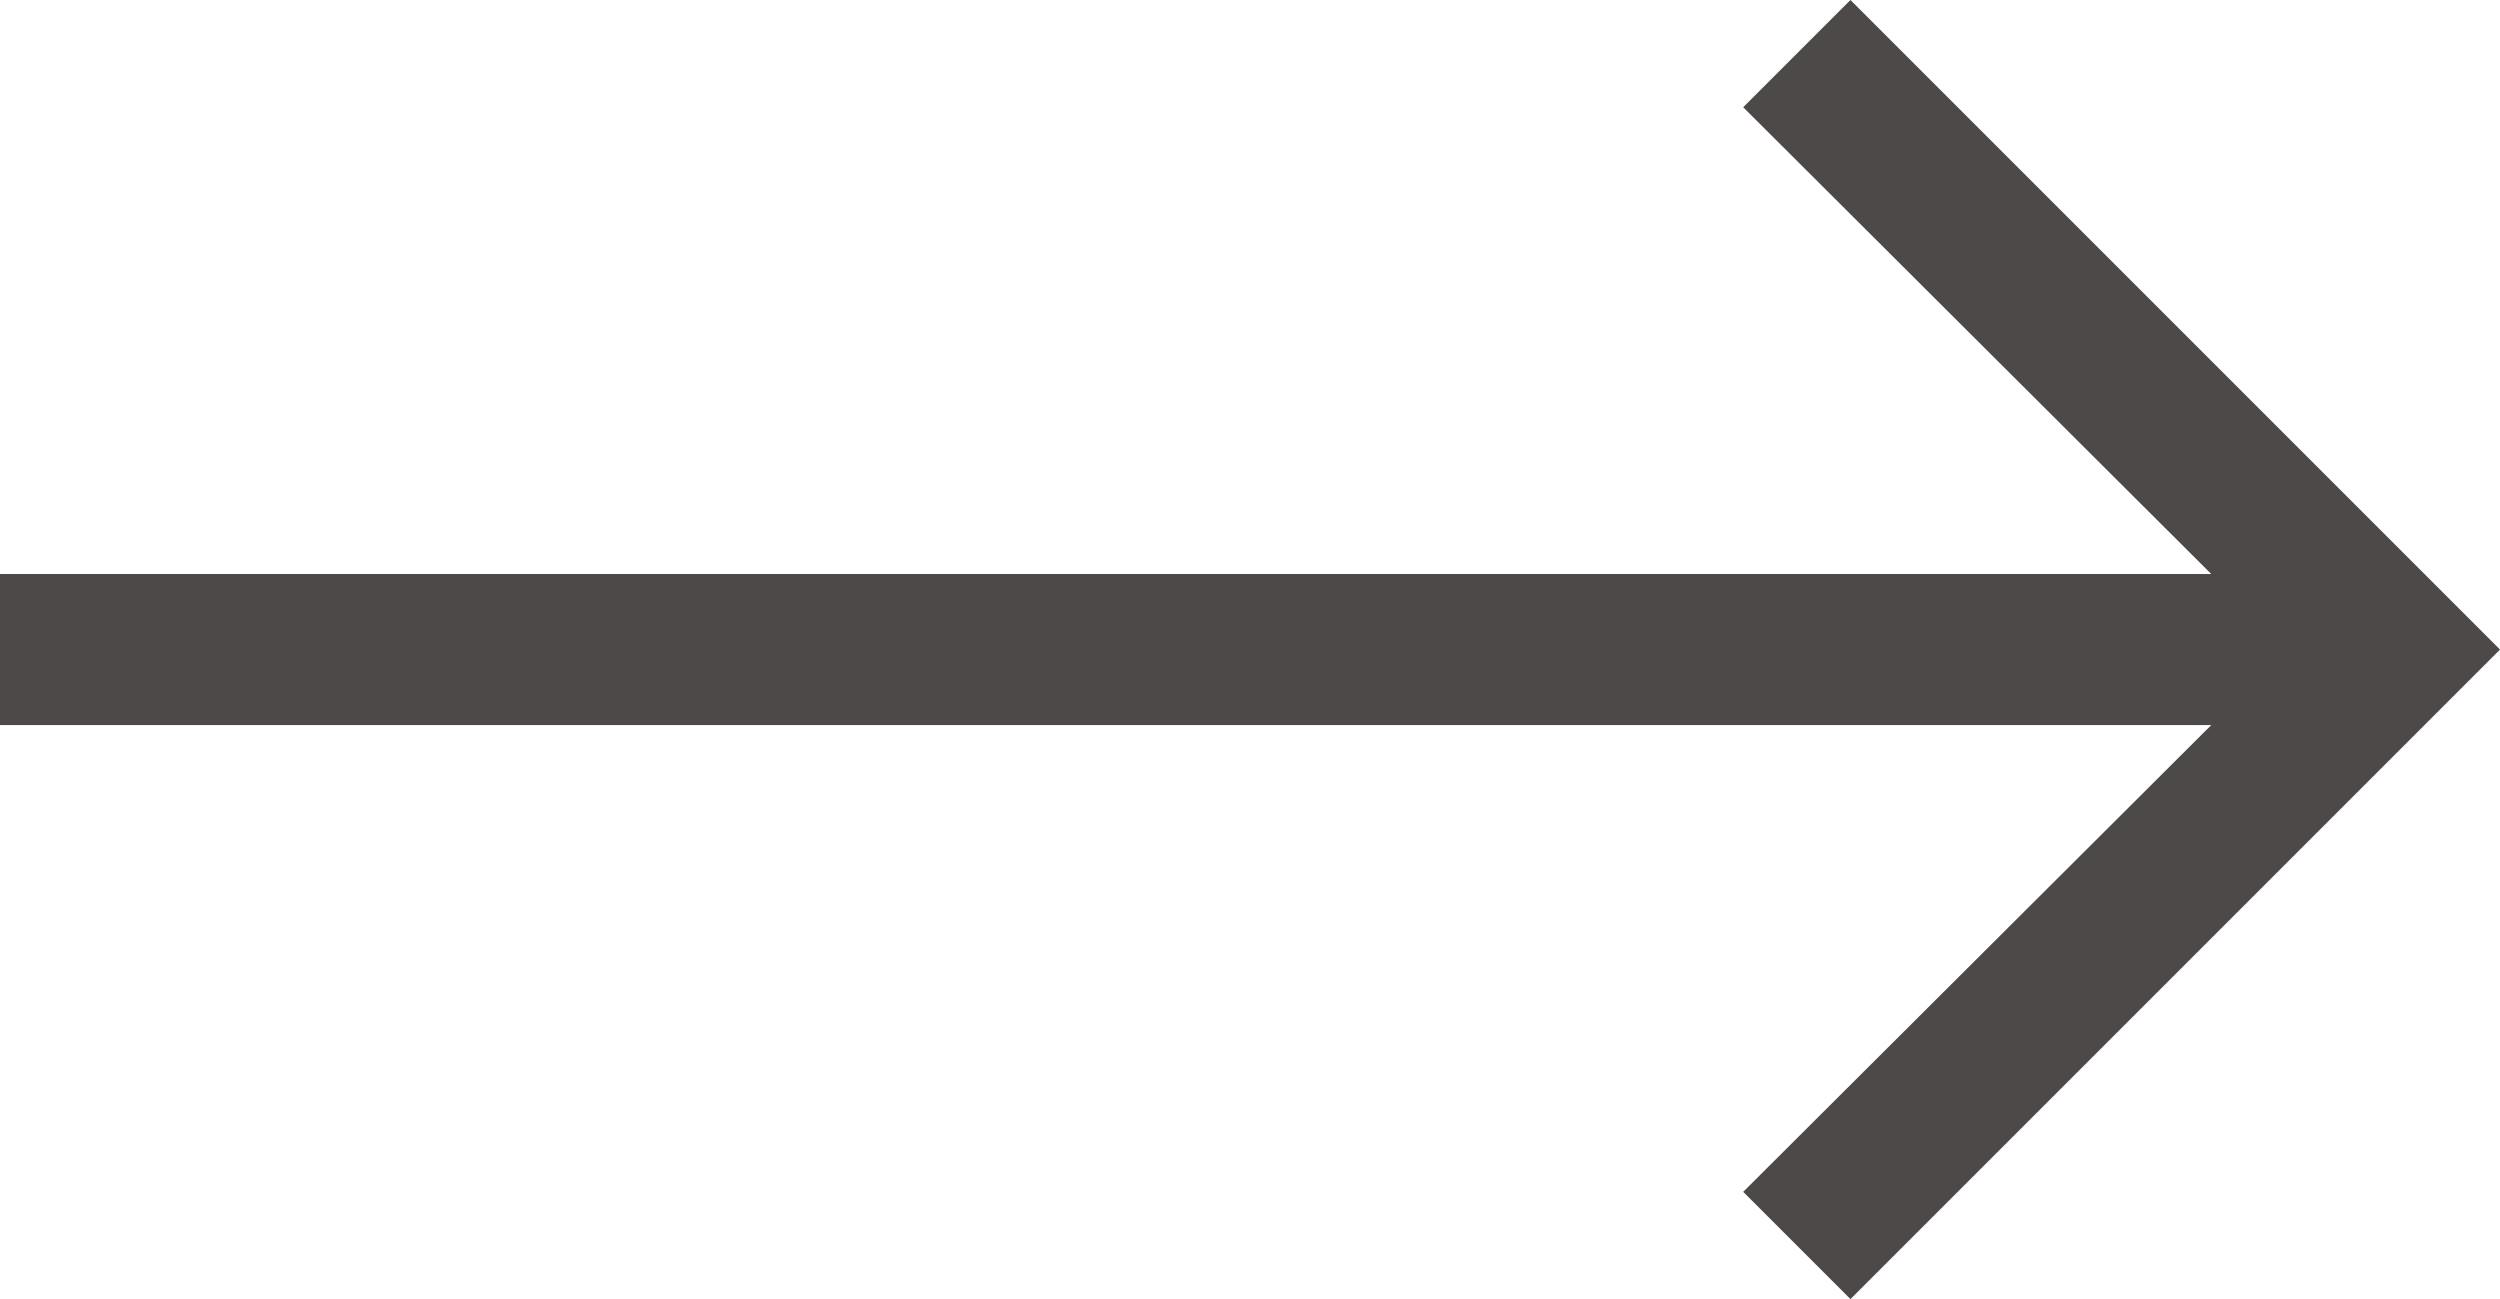
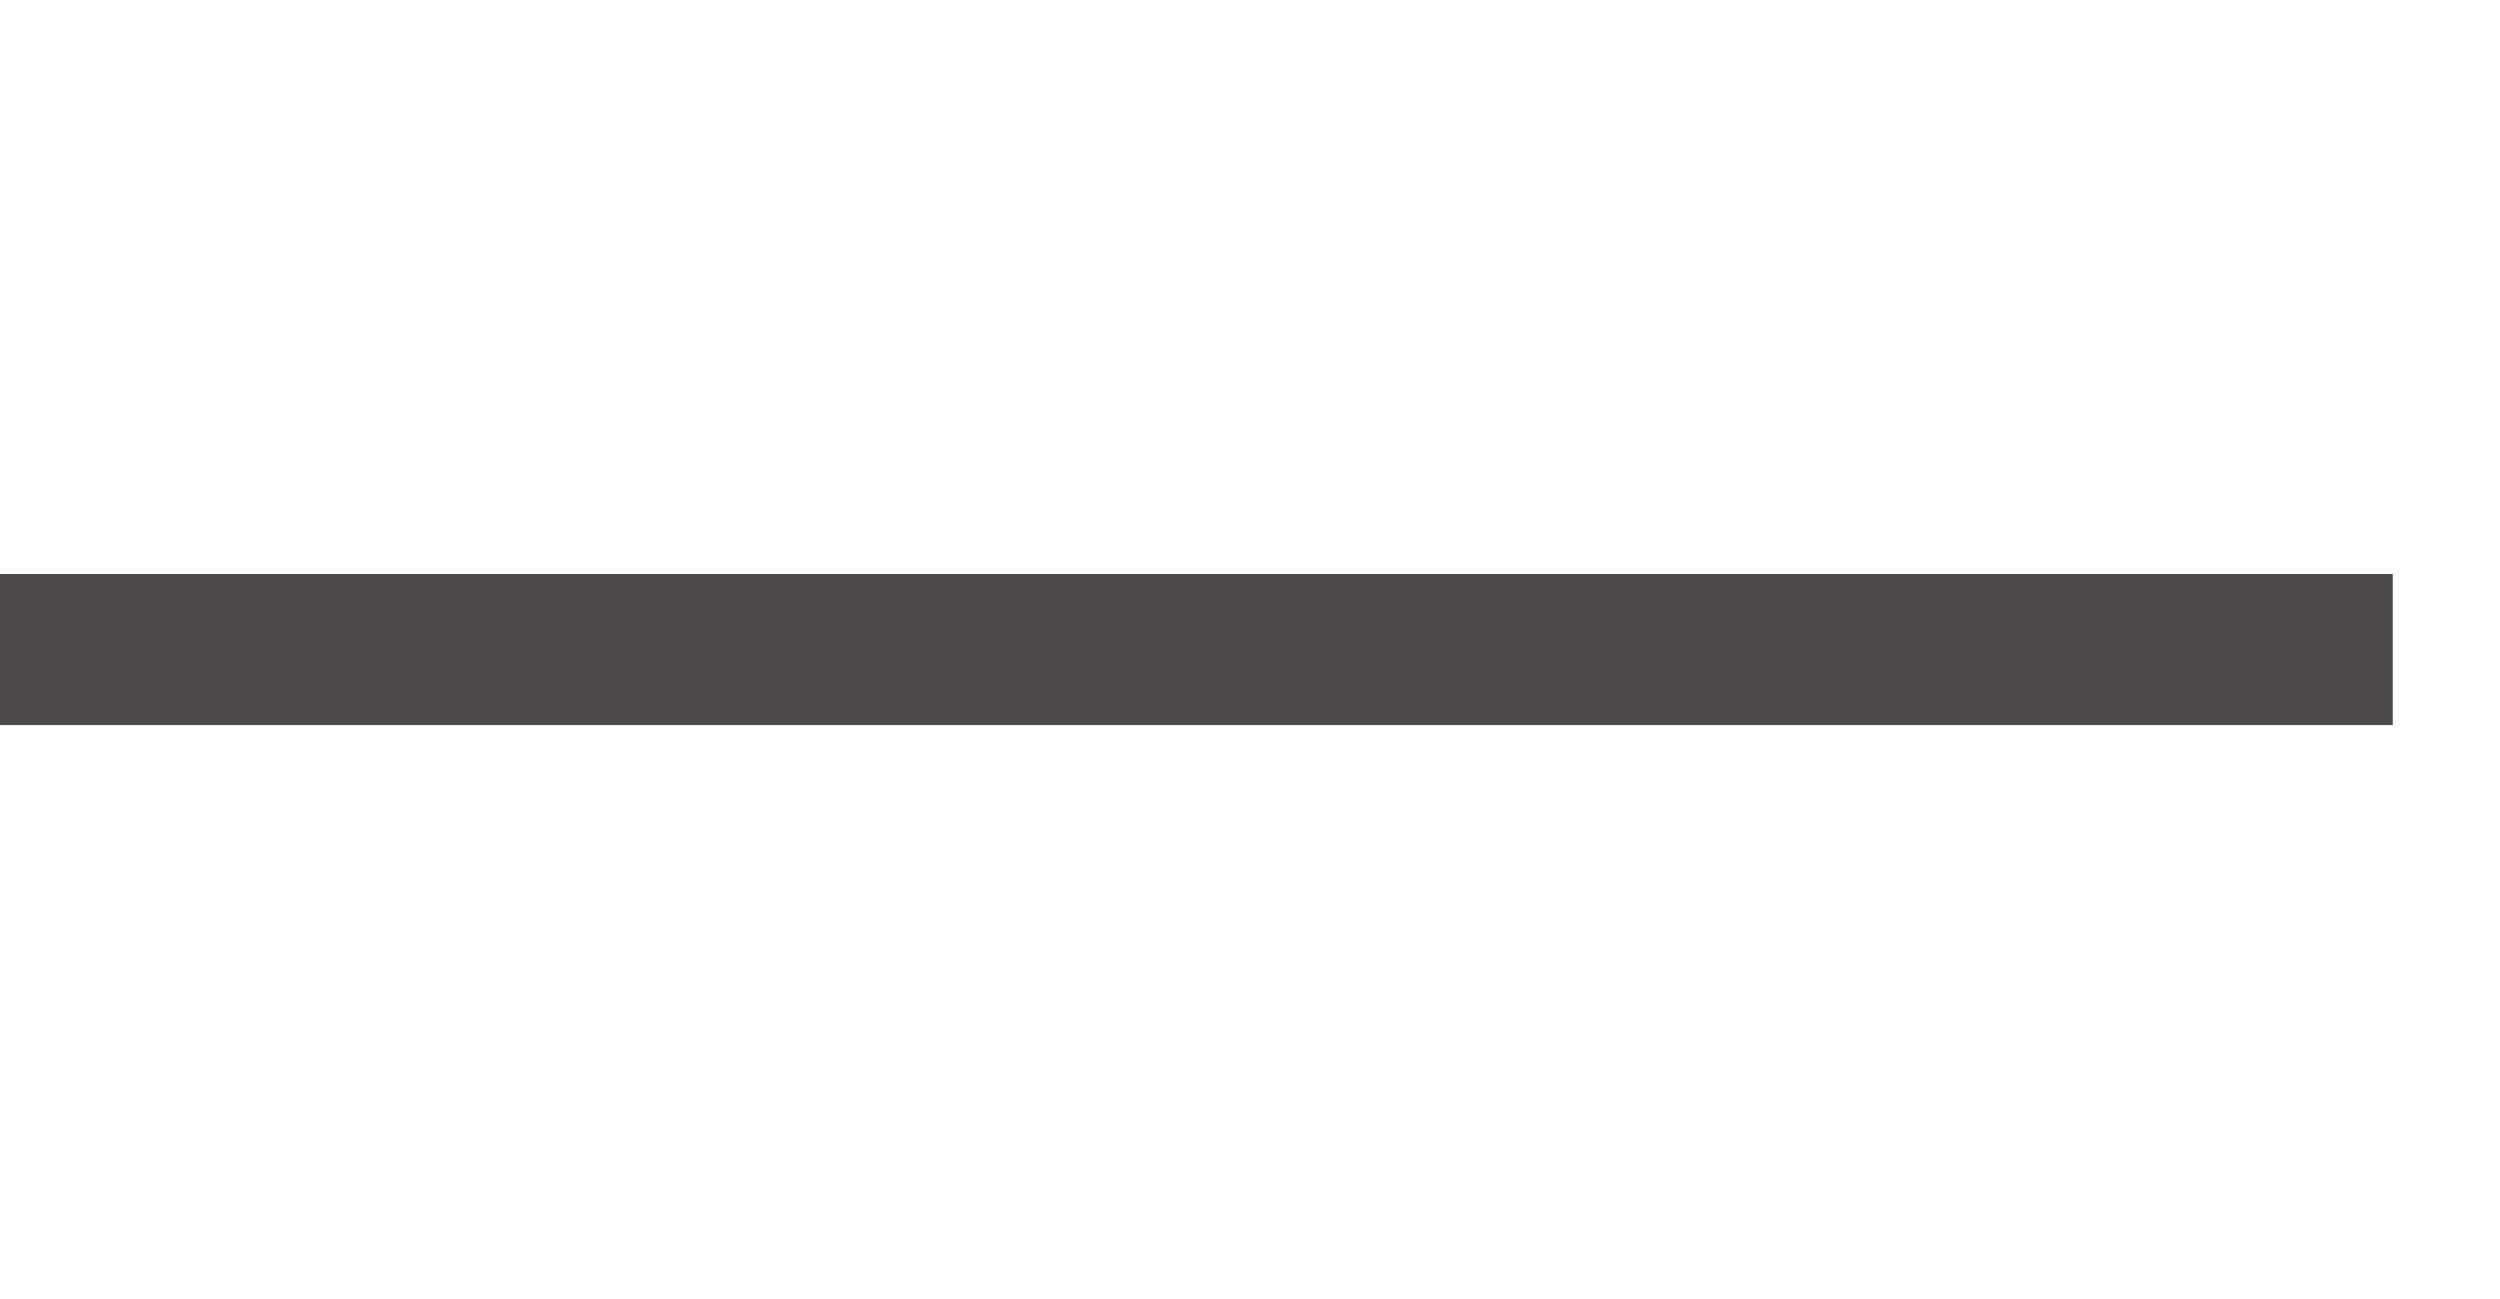
<svg xmlns="http://www.w3.org/2000/svg" id="_イヤー_2" viewBox="0 0 16.55 8.6">
  <defs>
    <style>.cls-1{fill:#4c4948;}</style>
  </defs>
  <g id="RECRUIT">
    <g>
-       <polygon class="cls-1" points="12.25 8.6 11.54 7.89 15.14 4.3 11.54 .71 12.25 0 16.55 4.3 12.25 8.6" />
      <rect class="cls-1" y="3.8" width="15.84" height="1" />
    </g>
  </g>
</svg>